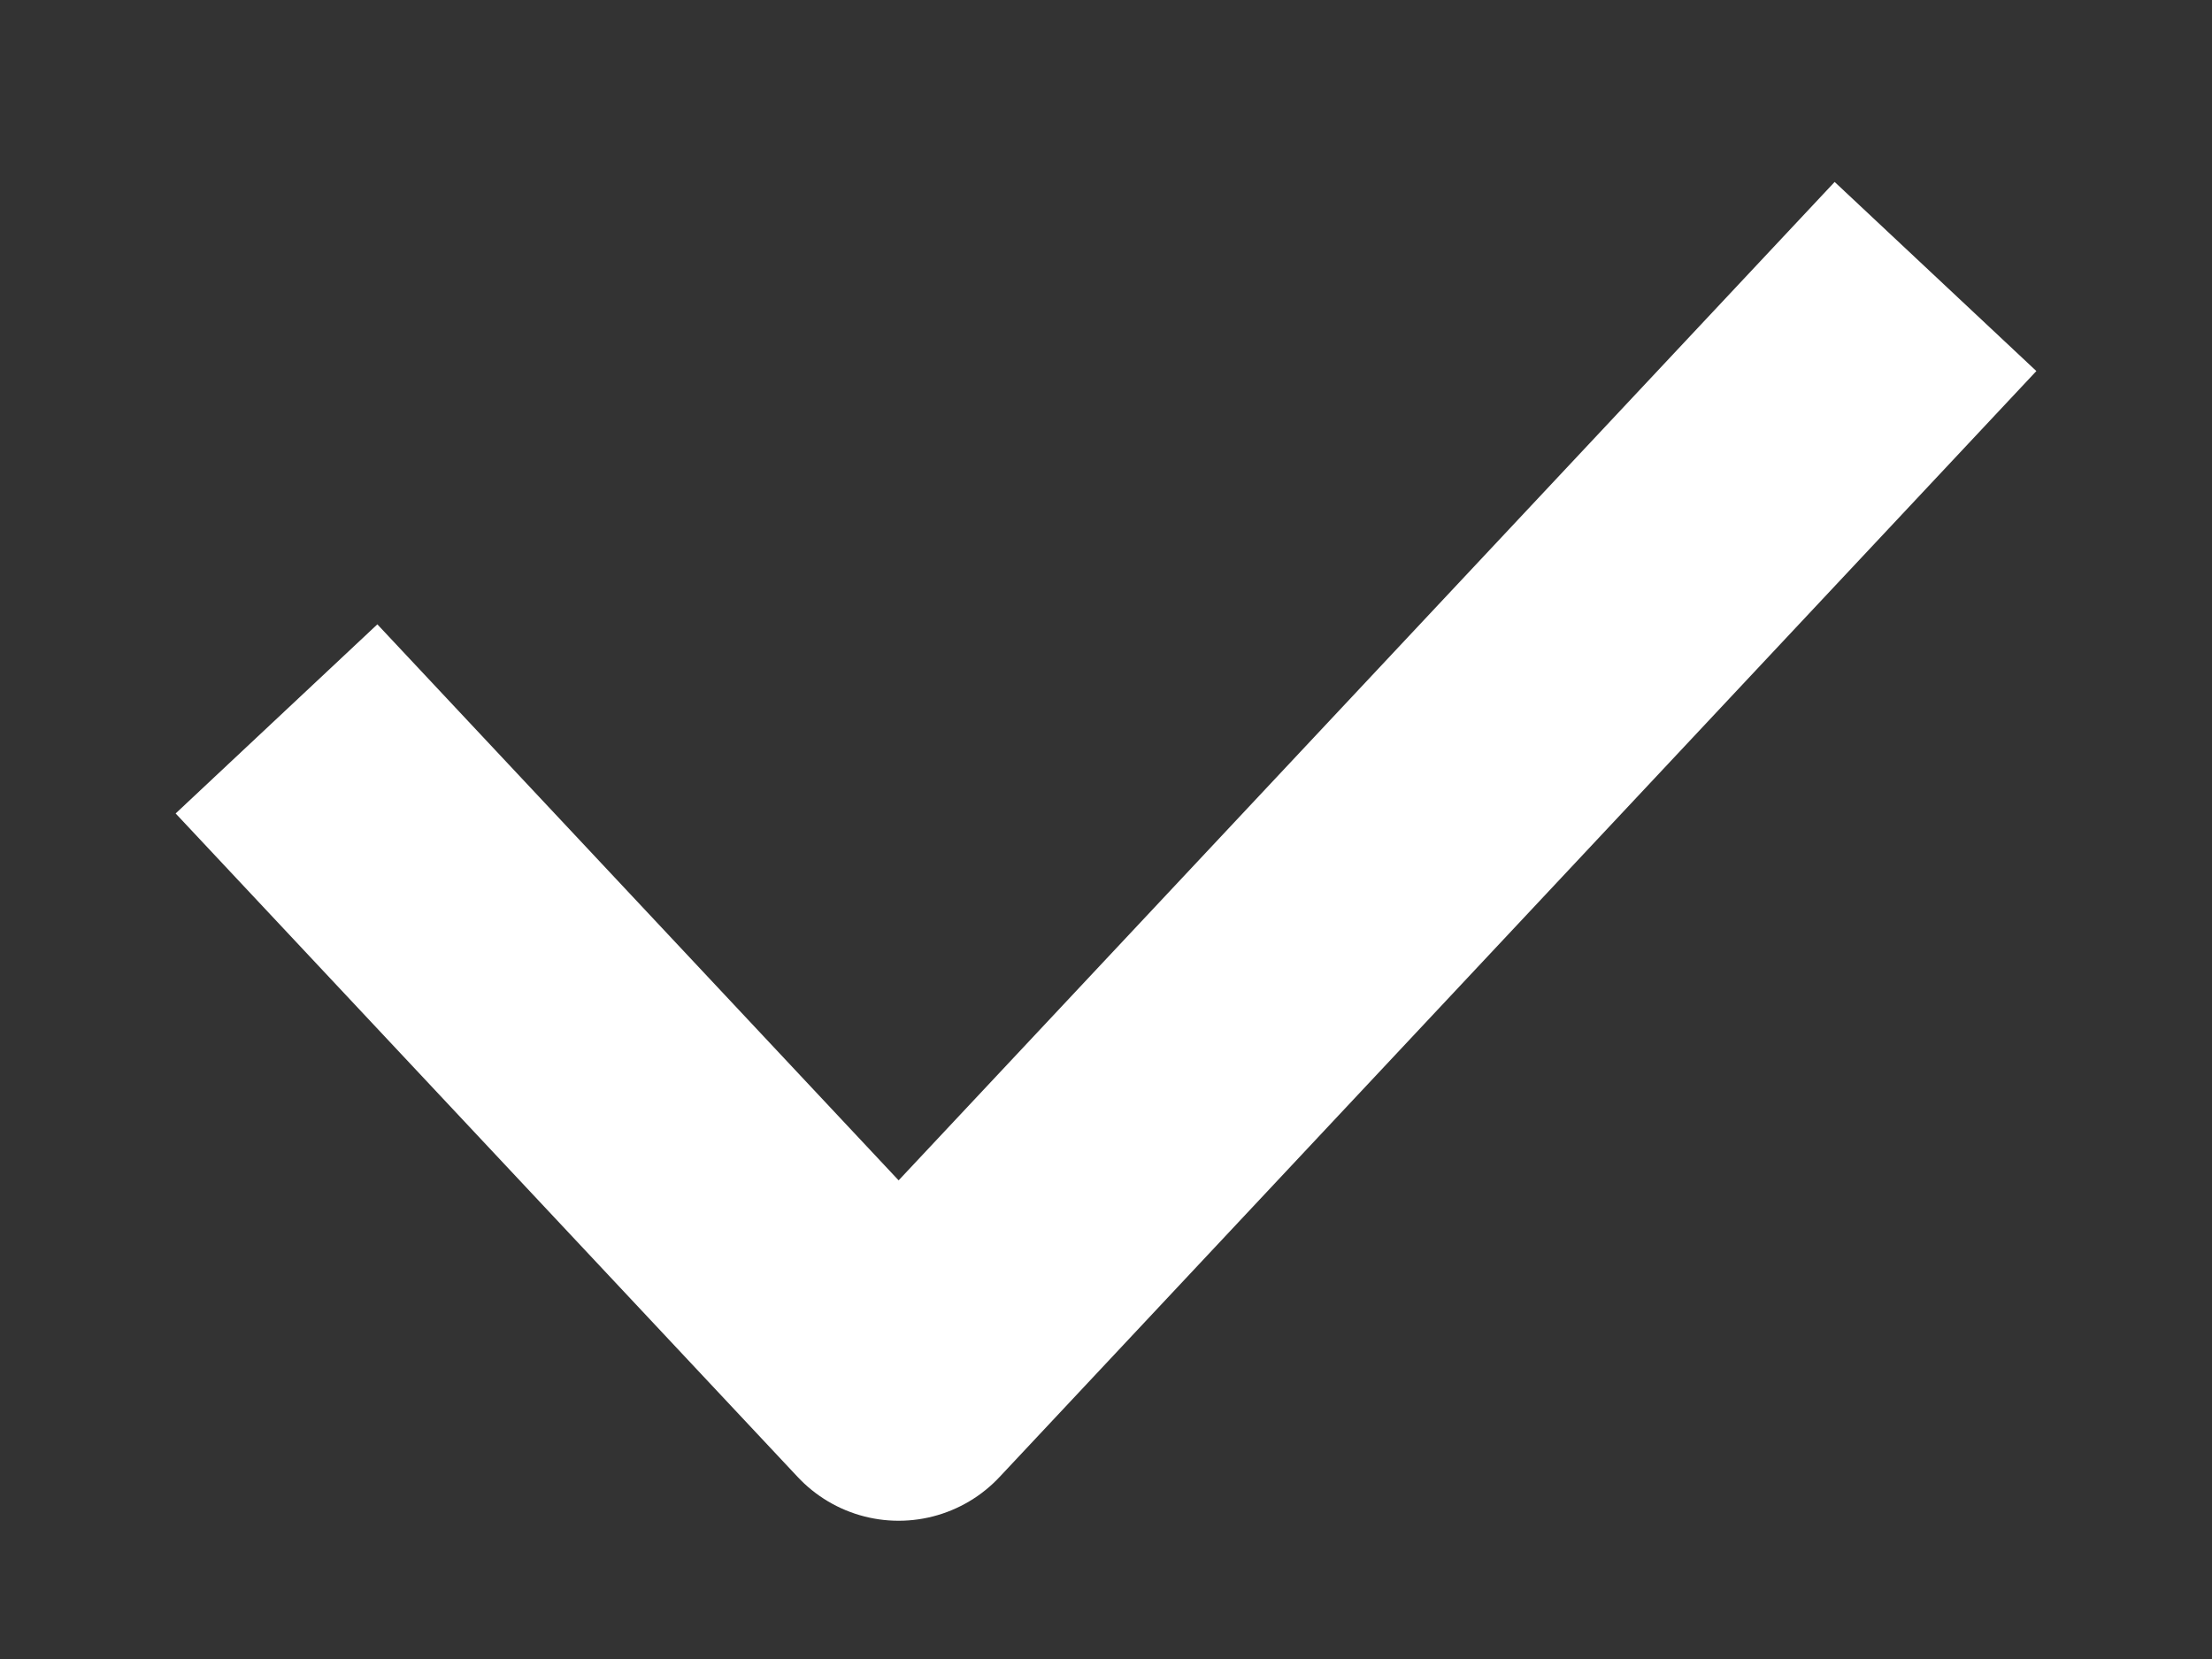
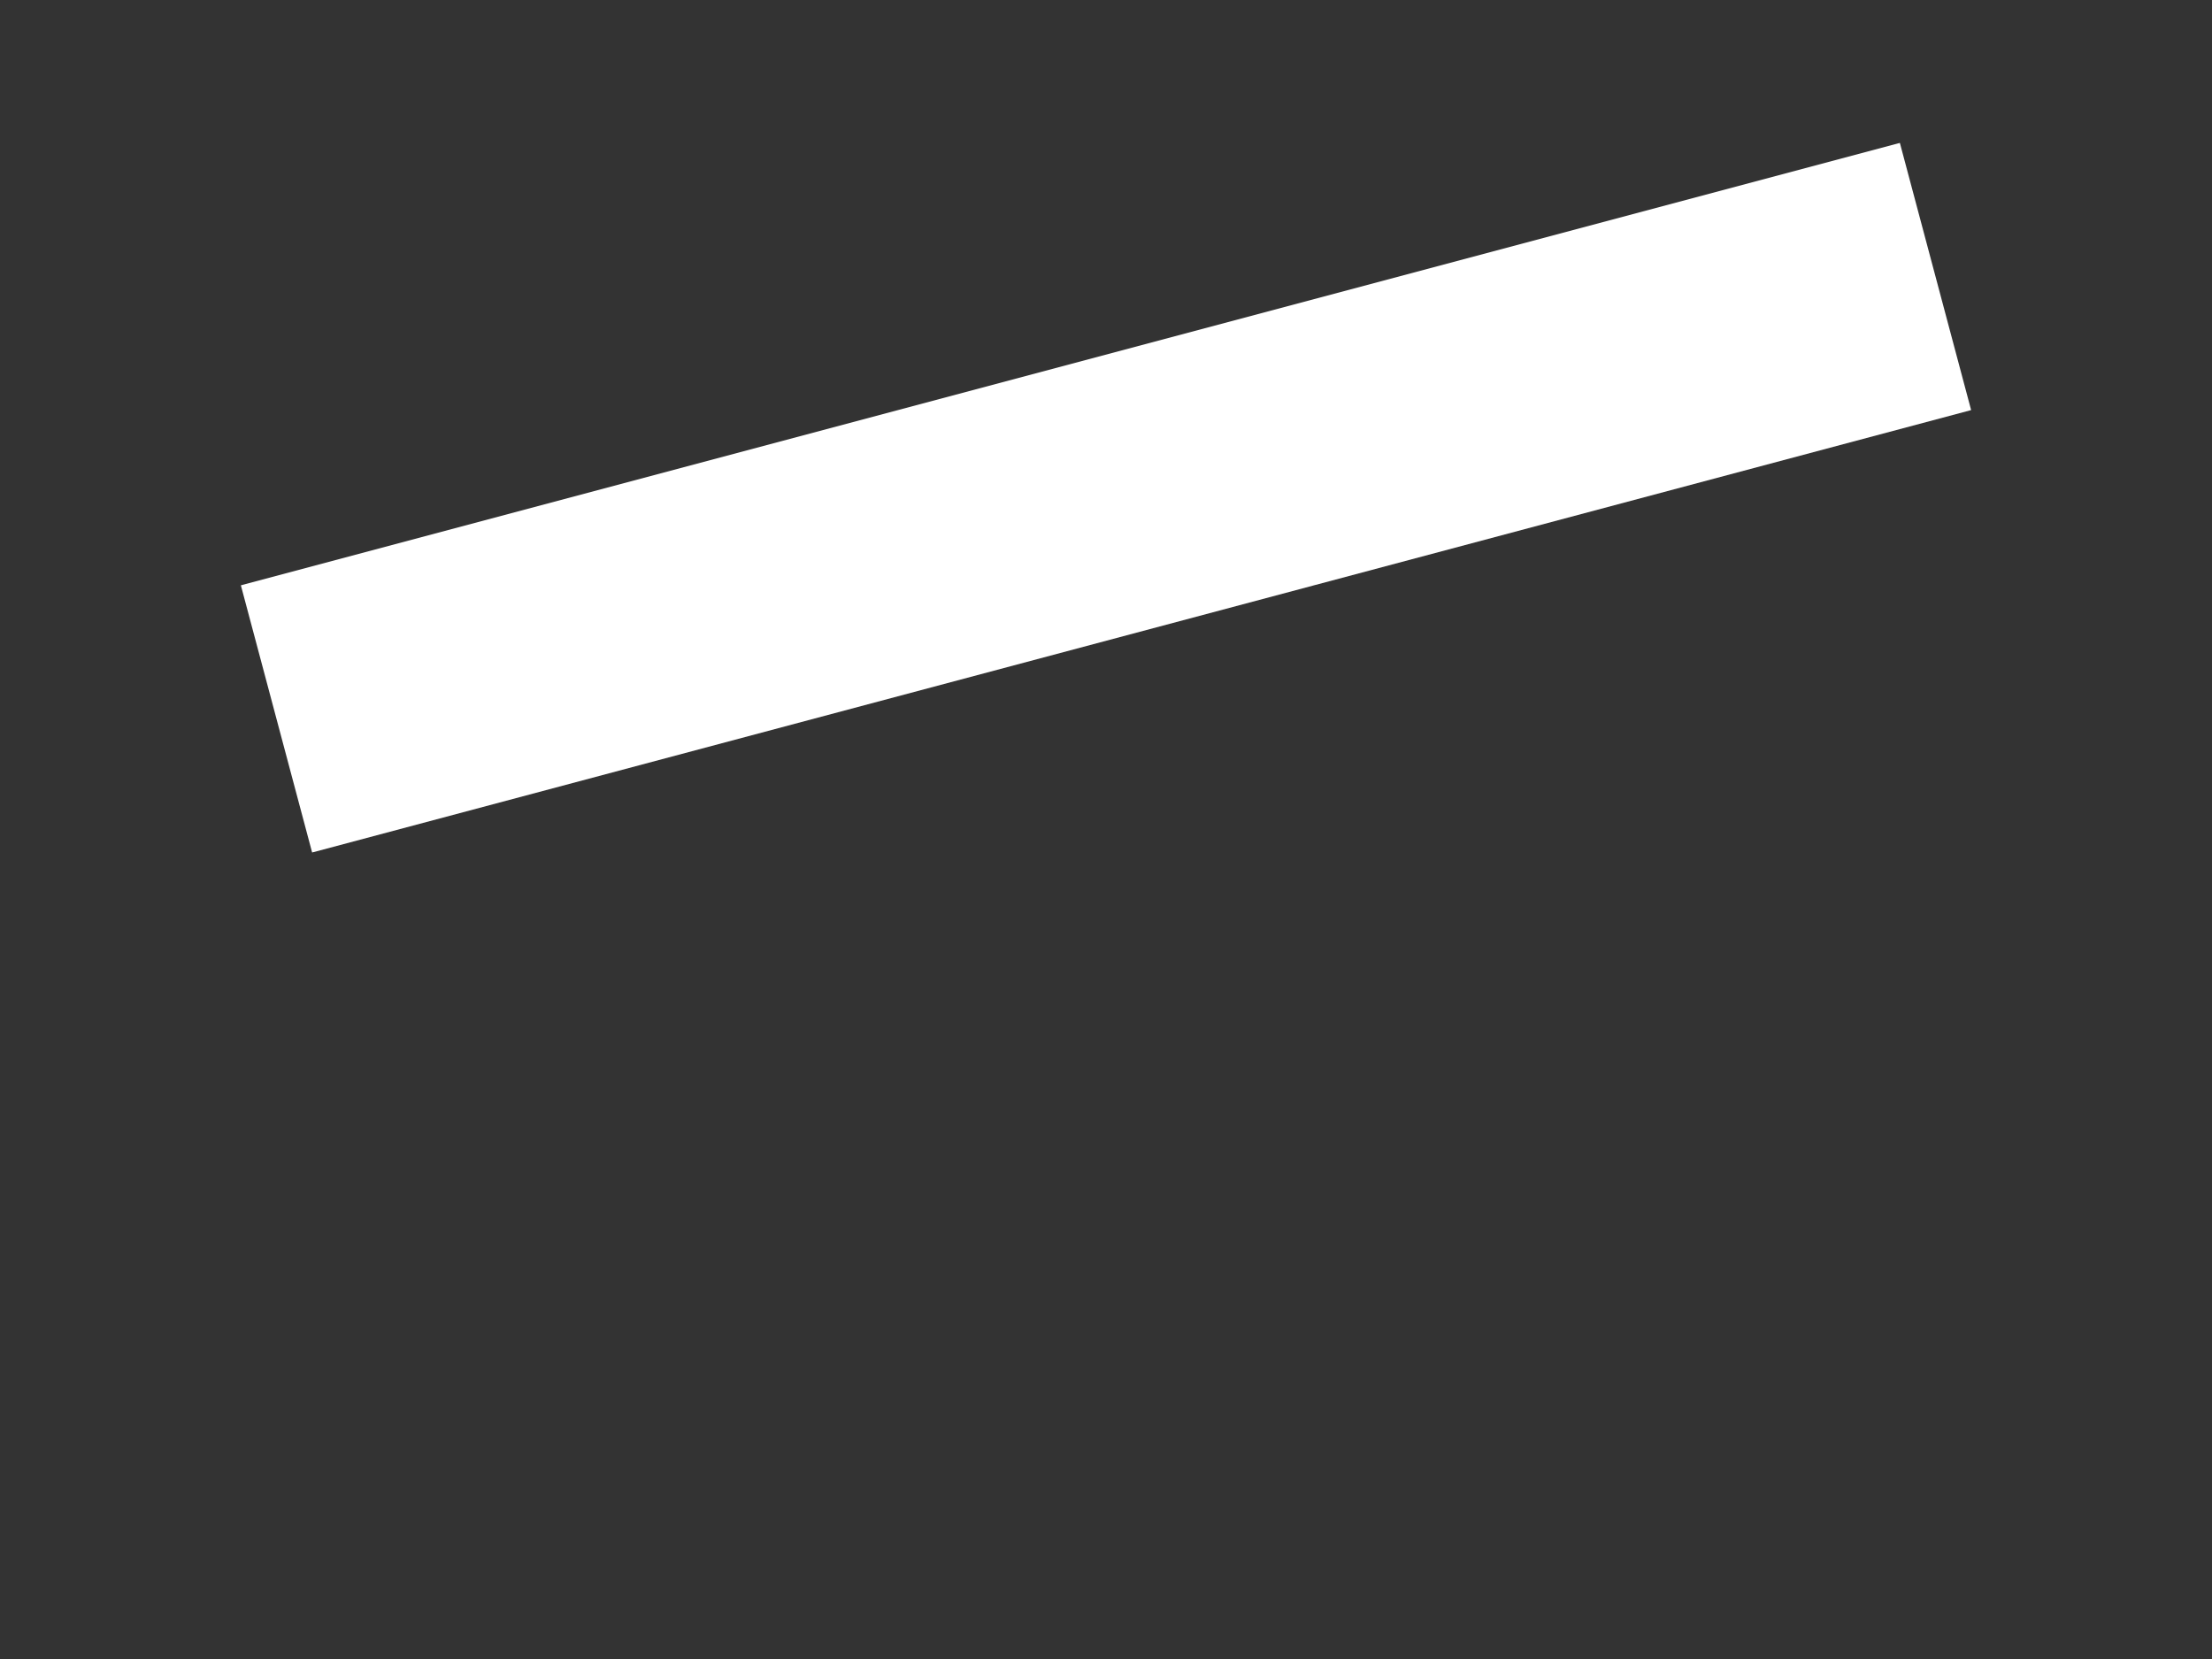
<svg xmlns="http://www.w3.org/2000/svg" width="8" height="6" viewBox="0 0 8 6" fill="none">
  <rect x="0" y="0" width="8" height="6" fill="#333333" stroke="none" />
-   <path d="M1 2.6L3.25 5L7 1" stroke="white" strokeWidth="2" strokeLinecap="round" stroke-linejoin="round" />
+   <path d="M1 2.6L7 1" stroke="white" strokeWidth="2" strokeLinecap="round" stroke-linejoin="round" />
</svg>